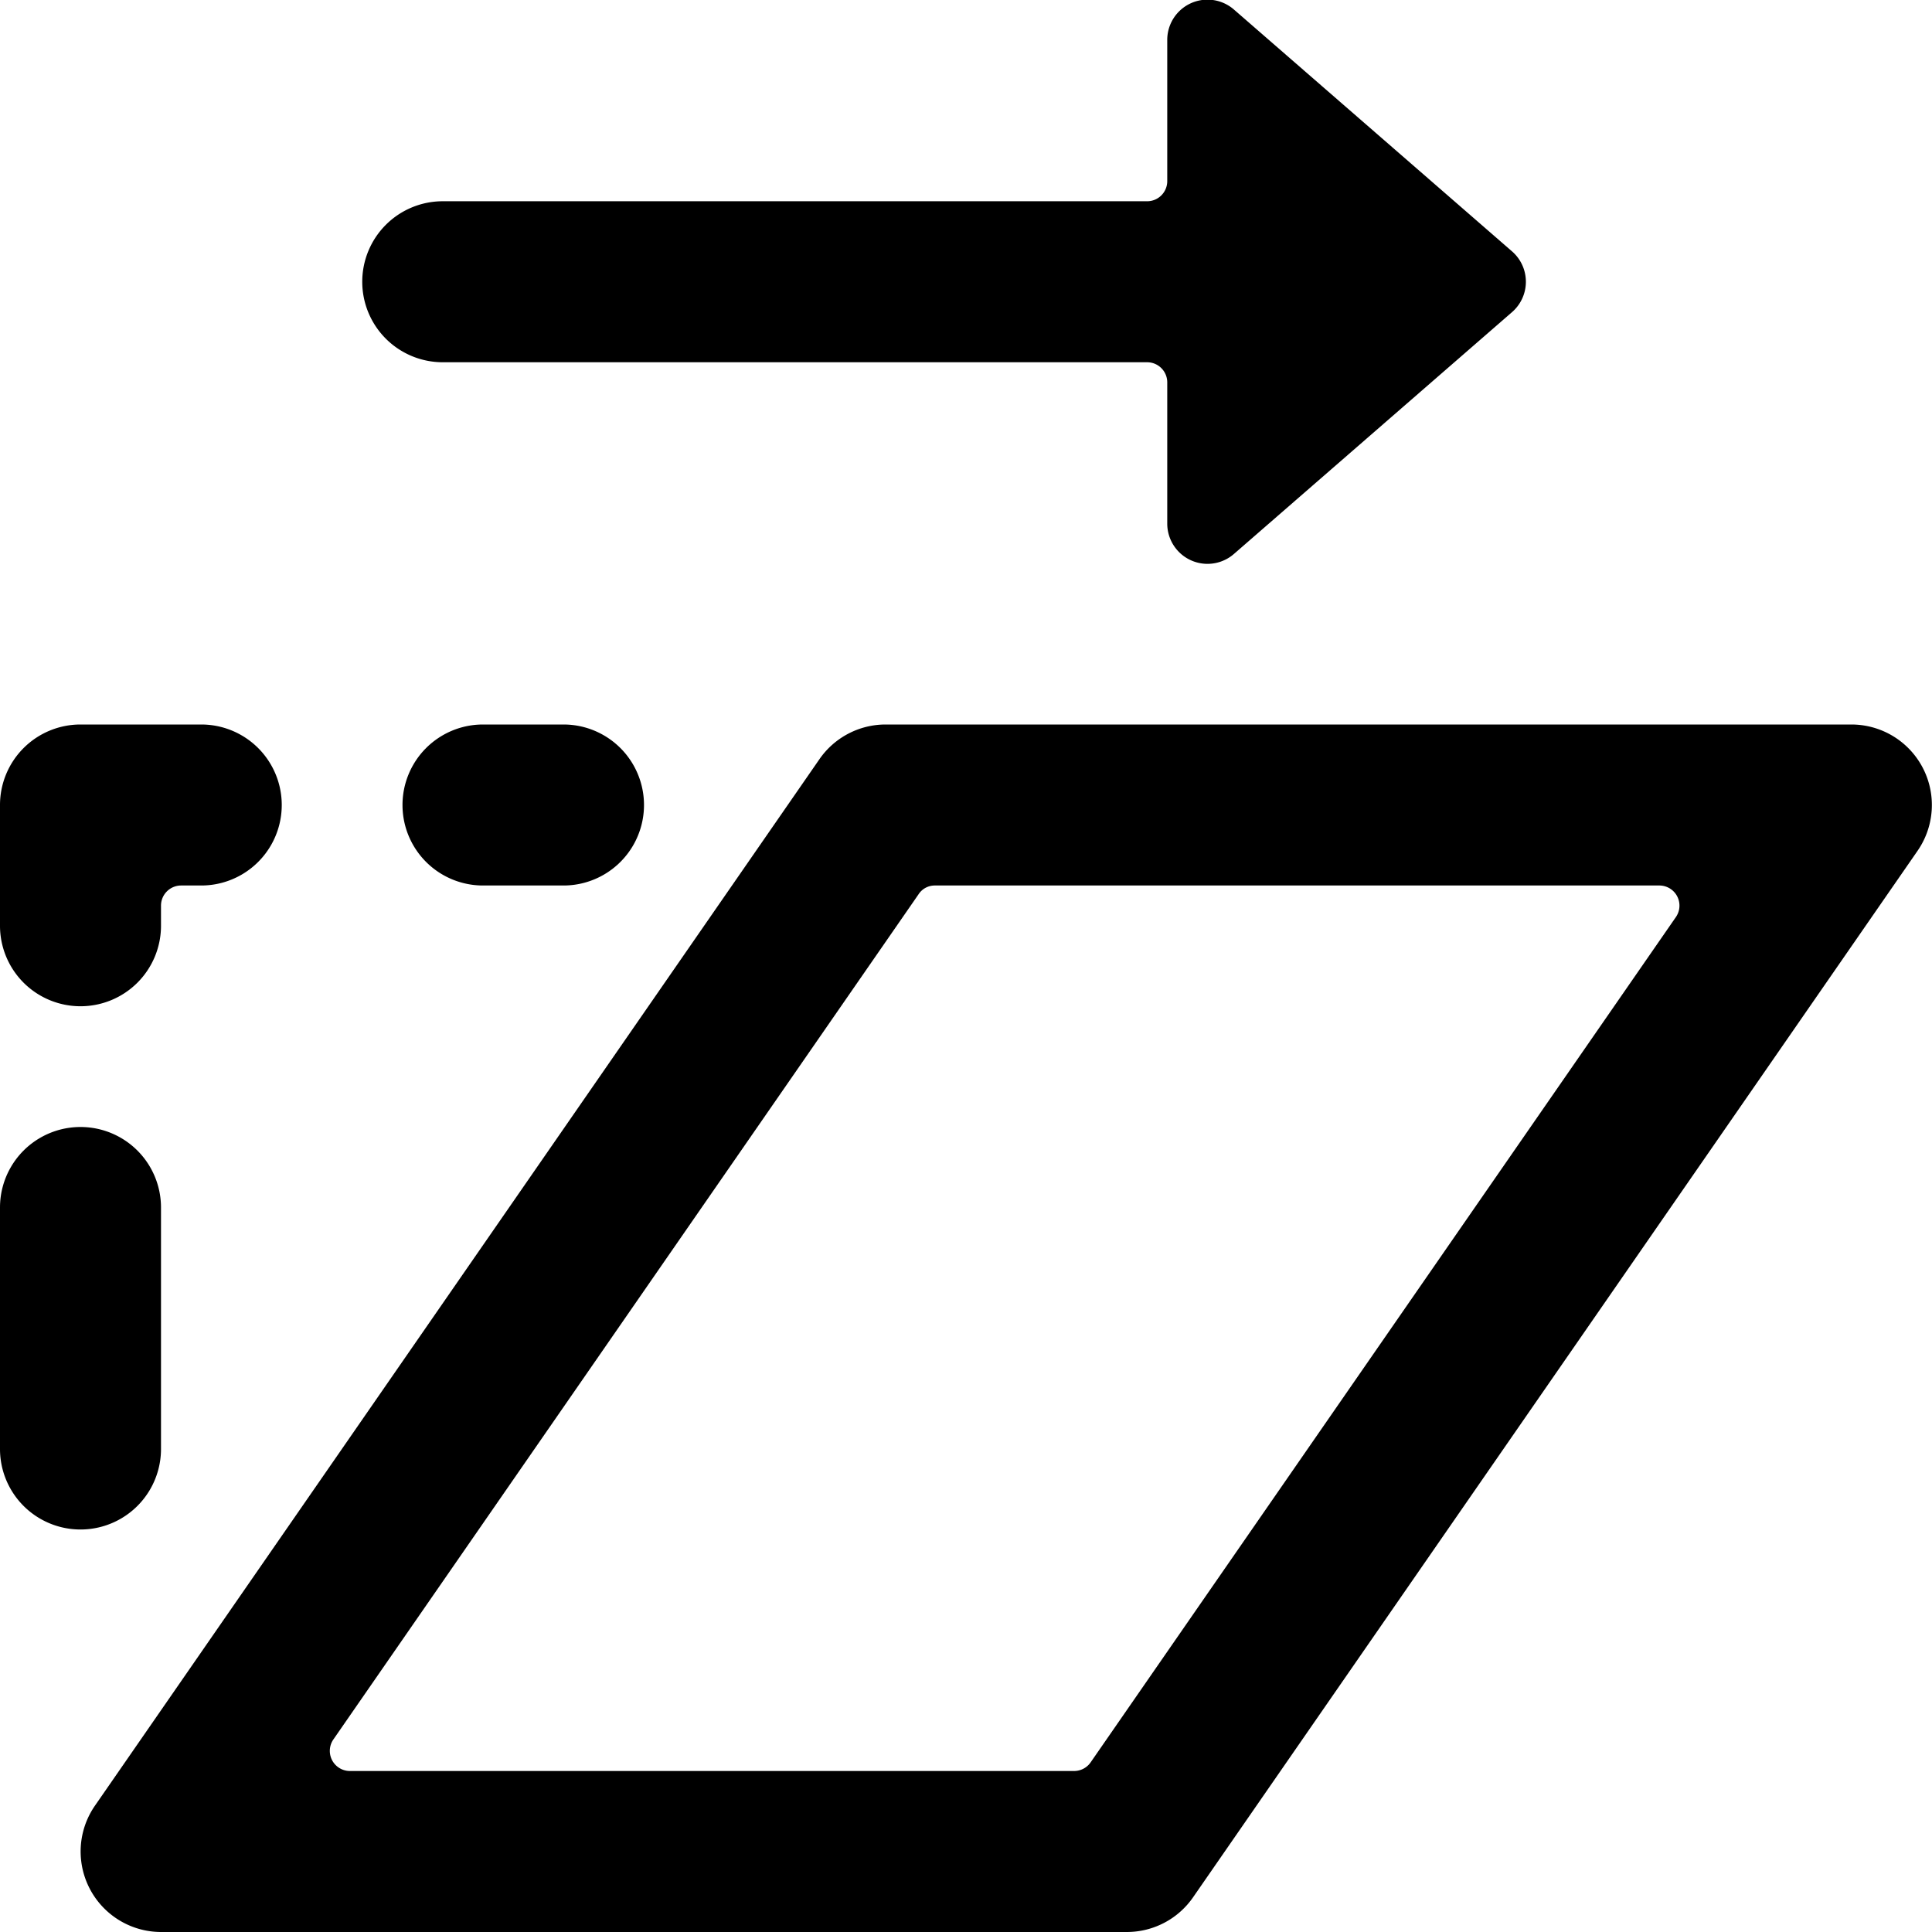
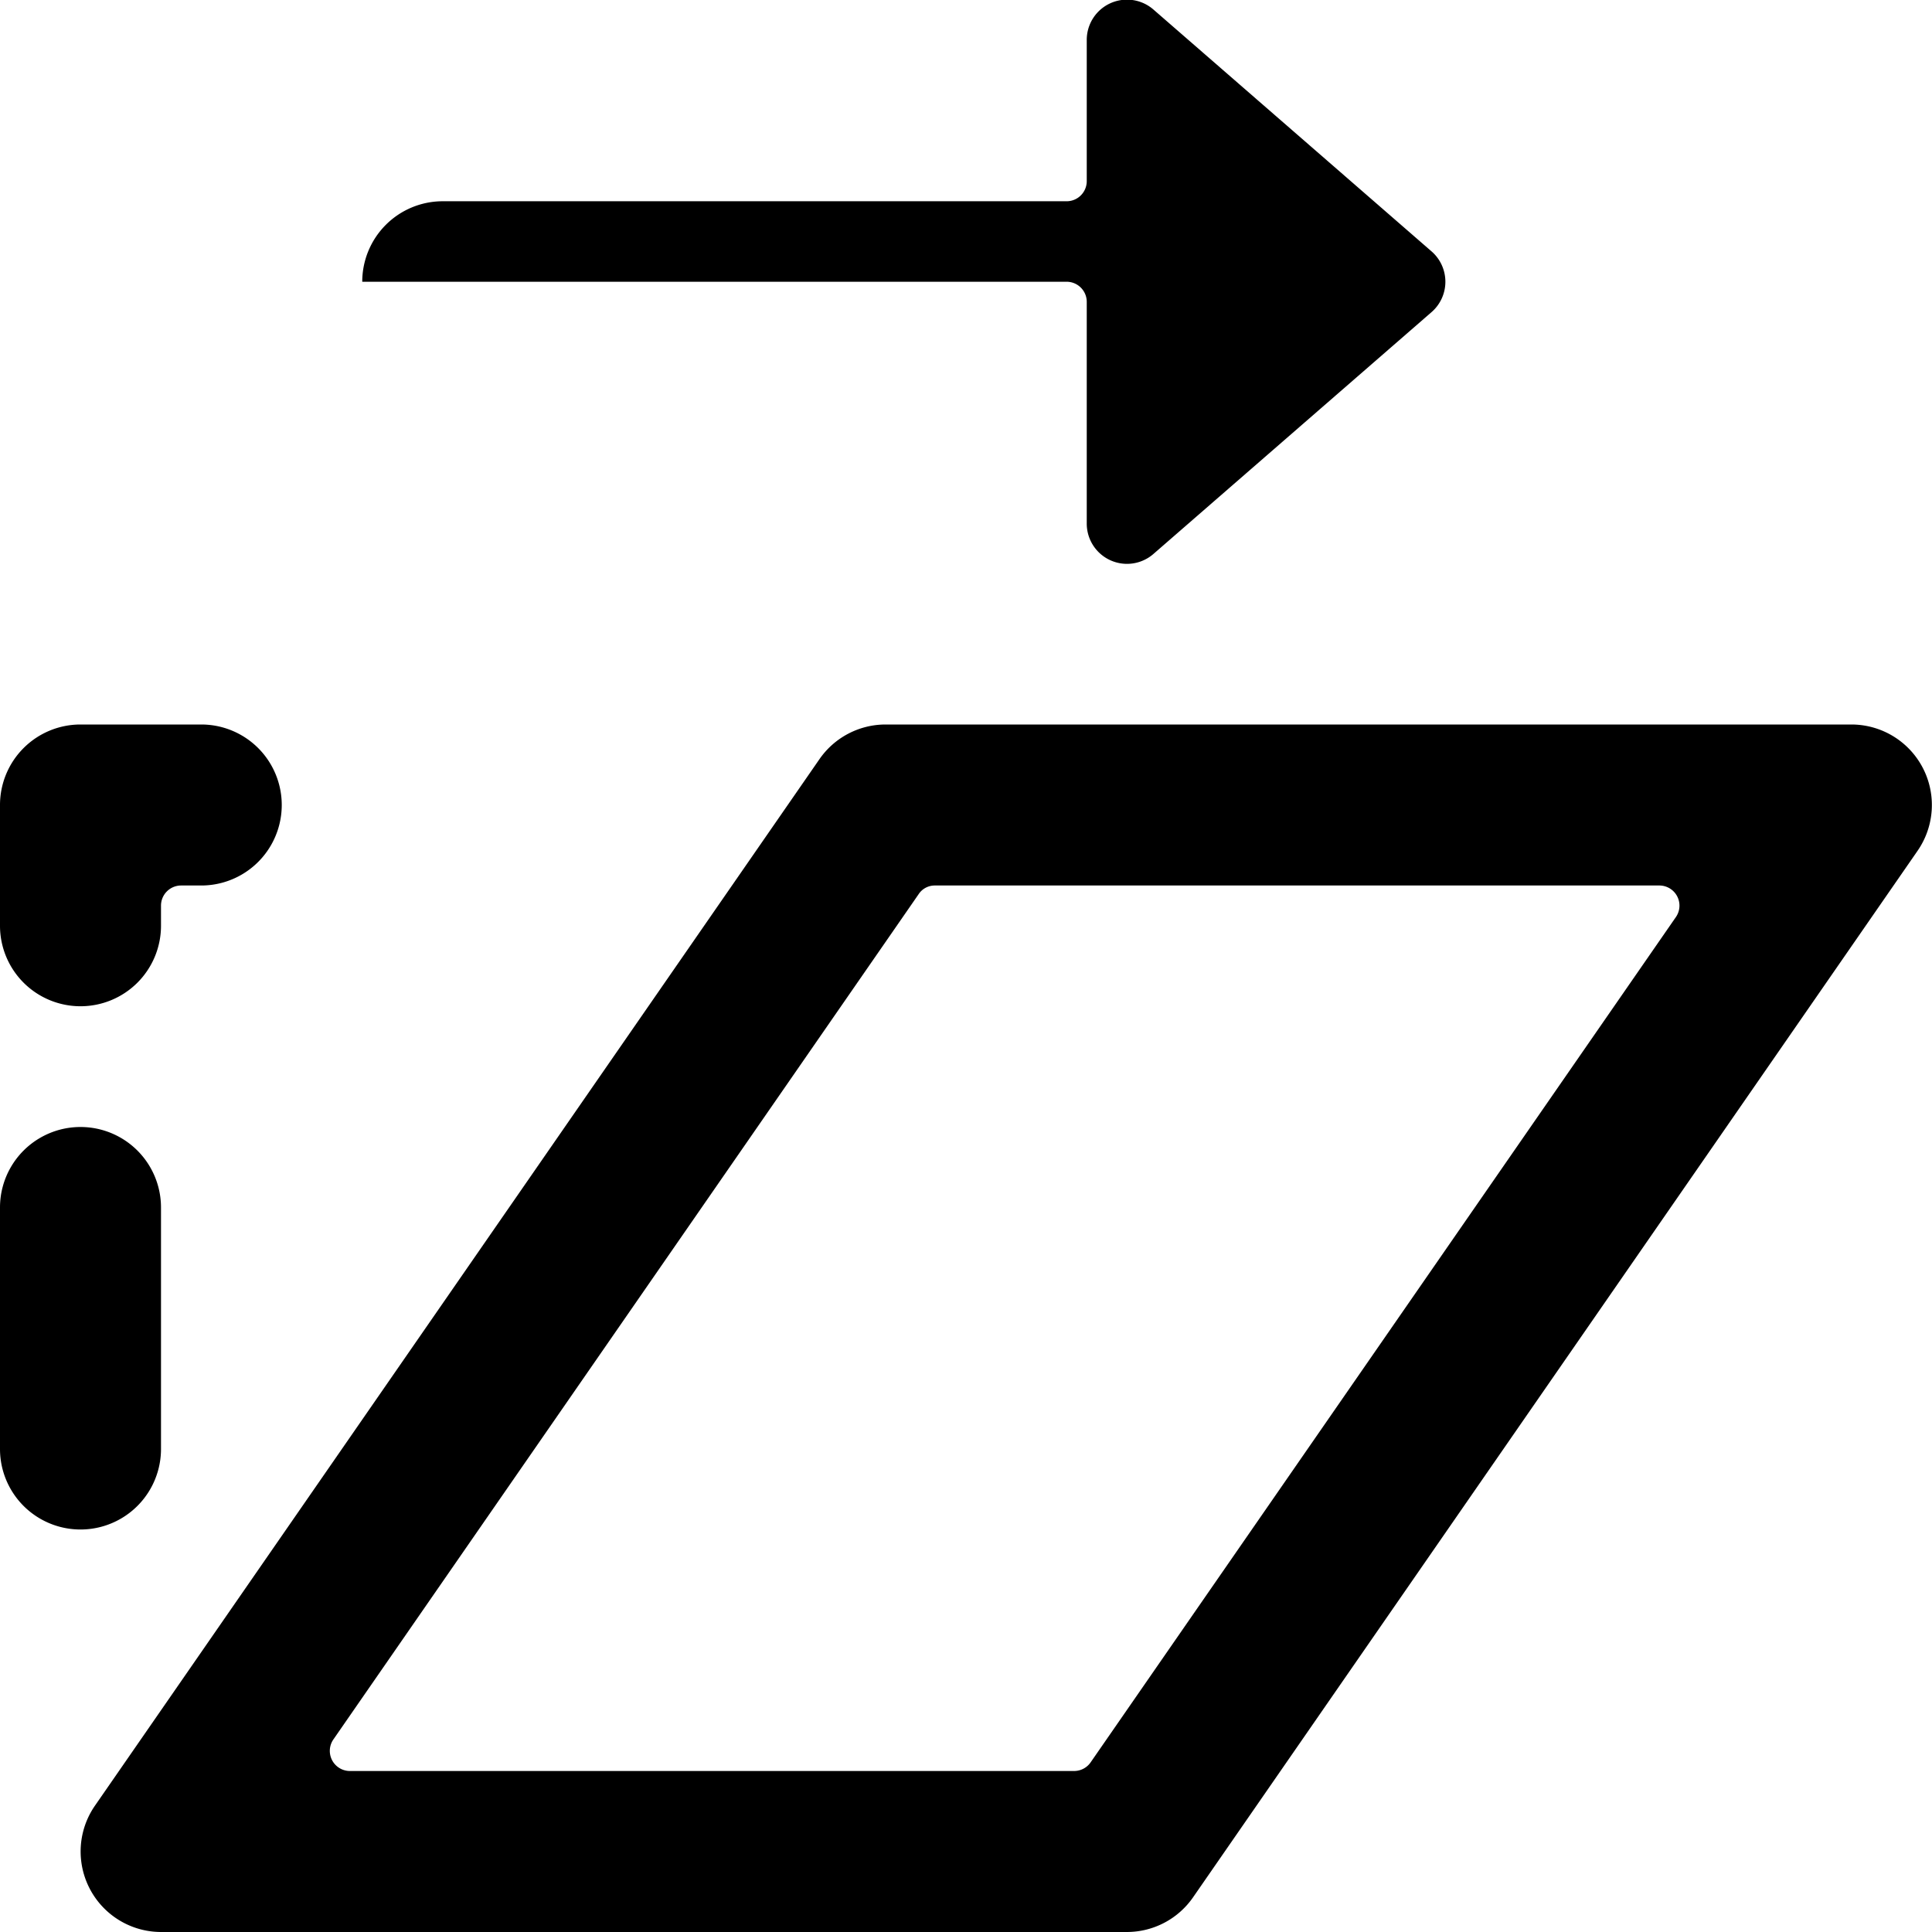
<svg xmlns="http://www.w3.org/2000/svg" viewBox="0 0 24 24">
  <g>
    <path d="M23.82 10.57A1 1 0 0 0 23 9H11a1 1 0 0 0 -0.82 0.43l-9 13A1 1 0 0 0 2 24h12a1 1 0 0 0 0.82 -0.43ZM13.55 21.89a0.25 0.25 0 0 1 -0.21 0.11h-9a0.25 0.25 0 0 1 -0.2 -0.39l7.27 -10.5a0.24 0.24 0 0 1 0.2 -0.11h9a0.25 0.25 0 0 1 0.21 0.39Z" fill="#000000" stroke-width="1" />
    <path d="M1 12.5a1 1 0 0 0 1 -1v-0.25a0.25 0.25 0 0 1 0.25 -0.25h0.25a1 1 0 0 0 0 -2H1a1 1 0 0 0 -1 1v1.5a1 1 0 0 0 1 1Z" fill="#000000" stroke-width="1" />
    <path d="M2 18v-3a1 1 0 0 0 -2 0v3a1 1 0 0 0 2 0Z" fill="#000000" stroke-width="1" />
-     <path d="M6 9a1 1 0 0 0 0 2h1a1 1 0 0 0 0 -2Z" fill="#000000" stroke-width="1" />
-     <path d="M4.5 3.5a1 1 0 0 0 1 1h8.75a0.25 0.25 0 0 1 0.25 0.25V6.5a0.5 0.5 0 0 0 0.83 0.38l3.45 -3a0.5 0.5 0 0 0 0 -0.76l-3.45 -3a0.5 0.5 0 0 0 -0.83 0.38v1.75a0.25 0.25 0 0 1 -0.25 0.25H5.5a1 1 0 0 0 -1 1Z" fill="#000000" stroke-width="1" />
+     <path d="M4.5 3.5h8.75a0.25 0.25 0 0 1 0.25 0.25V6.5a0.5 0.5 0 0 0 0.83 0.38l3.45 -3a0.5 0.5 0 0 0 0 -0.76l-3.45 -3a0.5 0.5 0 0 0 -0.83 0.38v1.75a0.25 0.25 0 0 1 -0.25 0.25H5.5a1 1 0 0 0 -1 1Z" fill="#000000" stroke-width="1" />
  </g>
</svg>